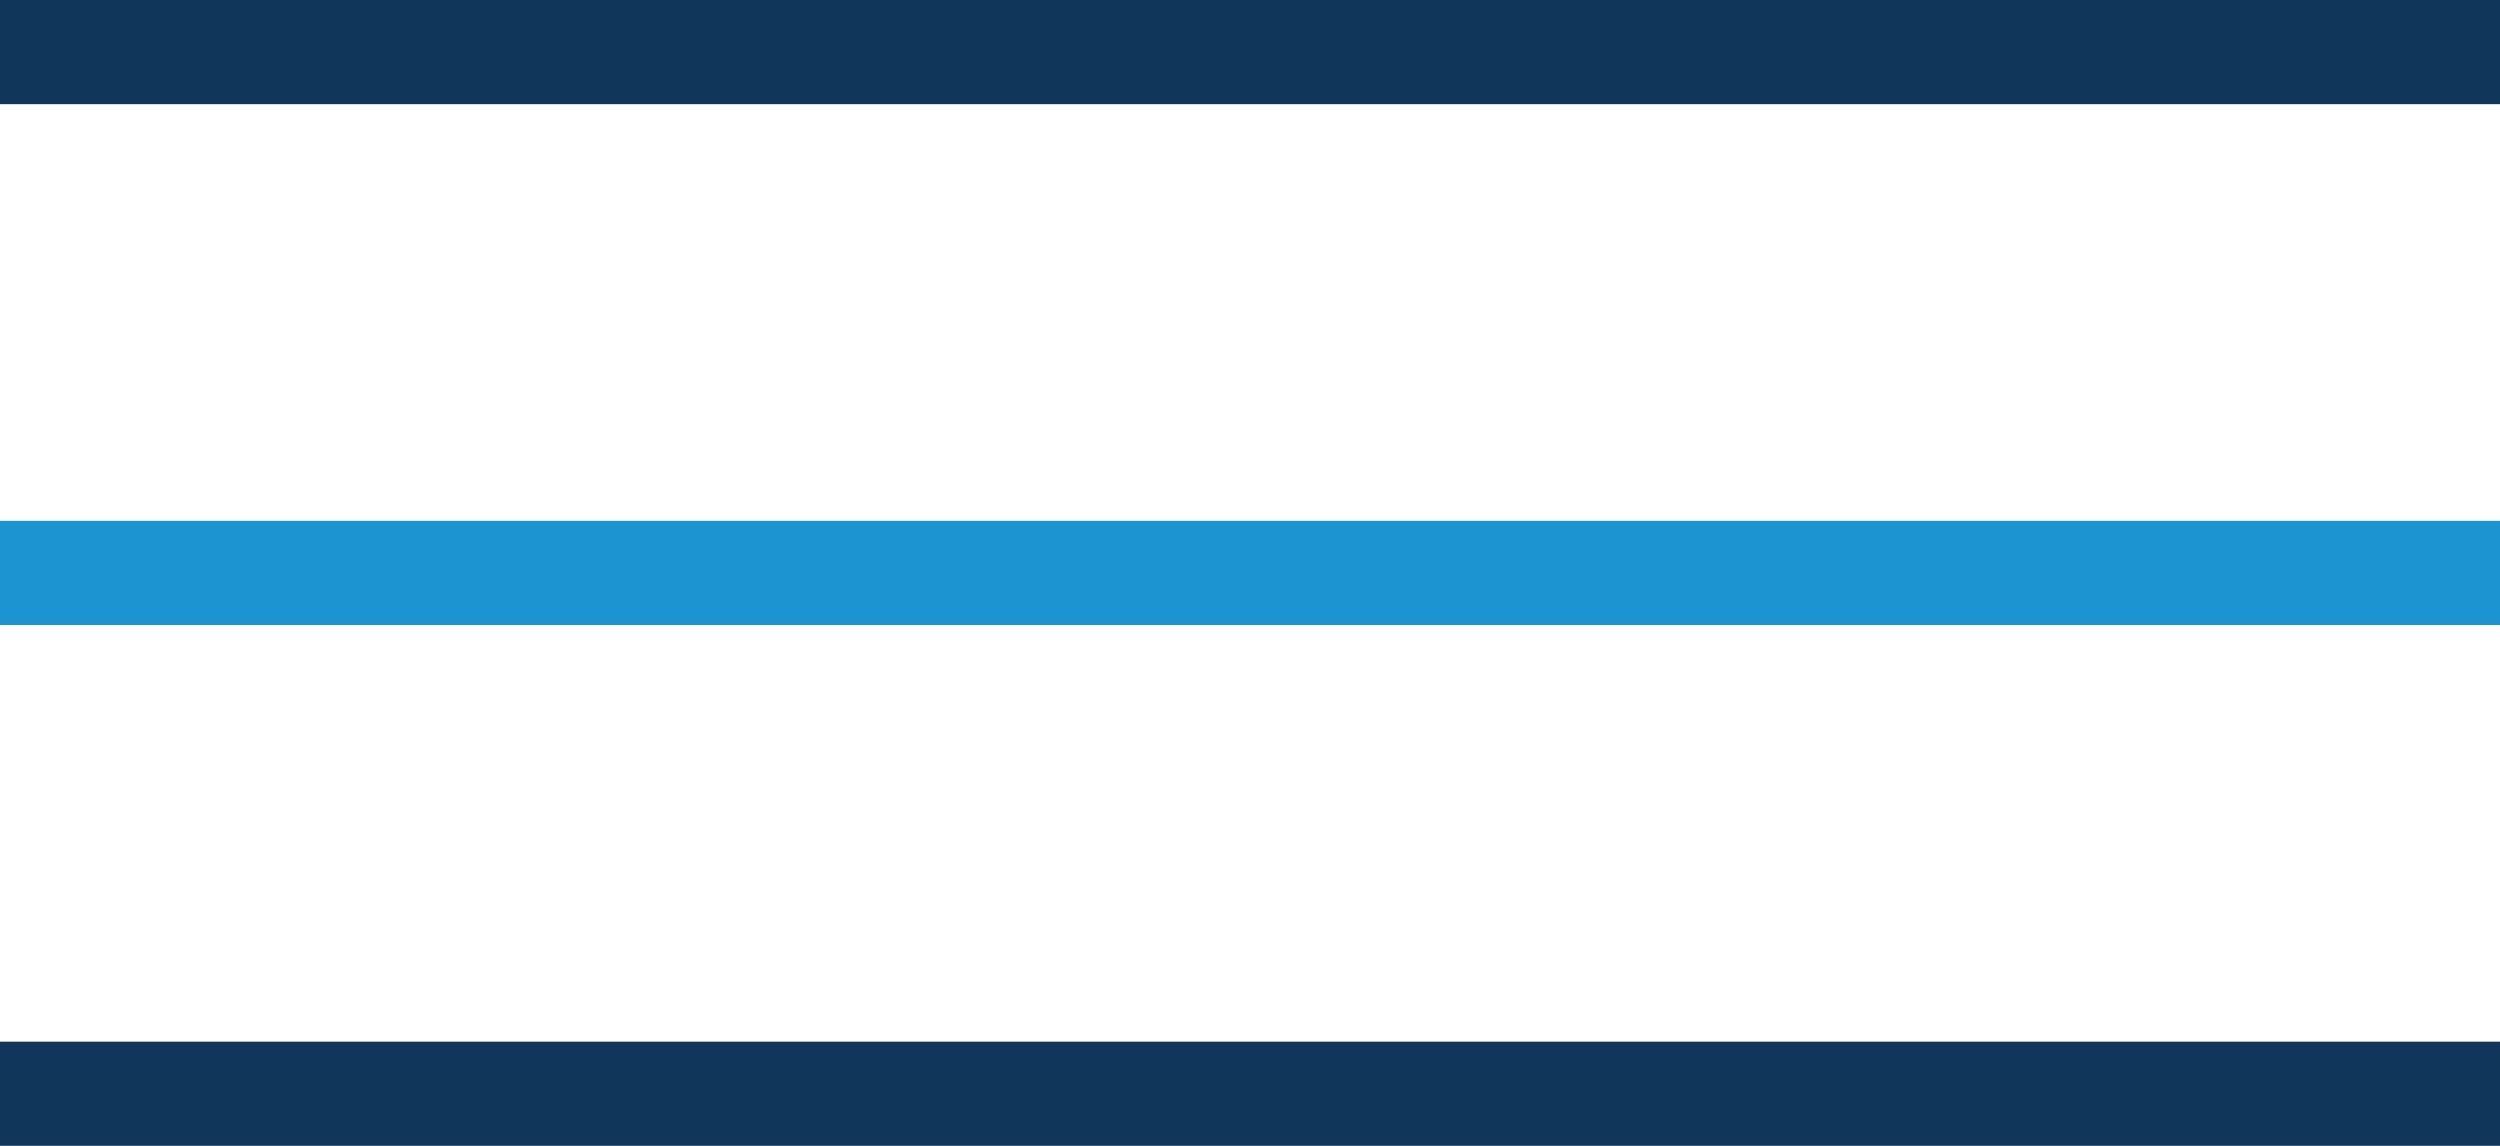
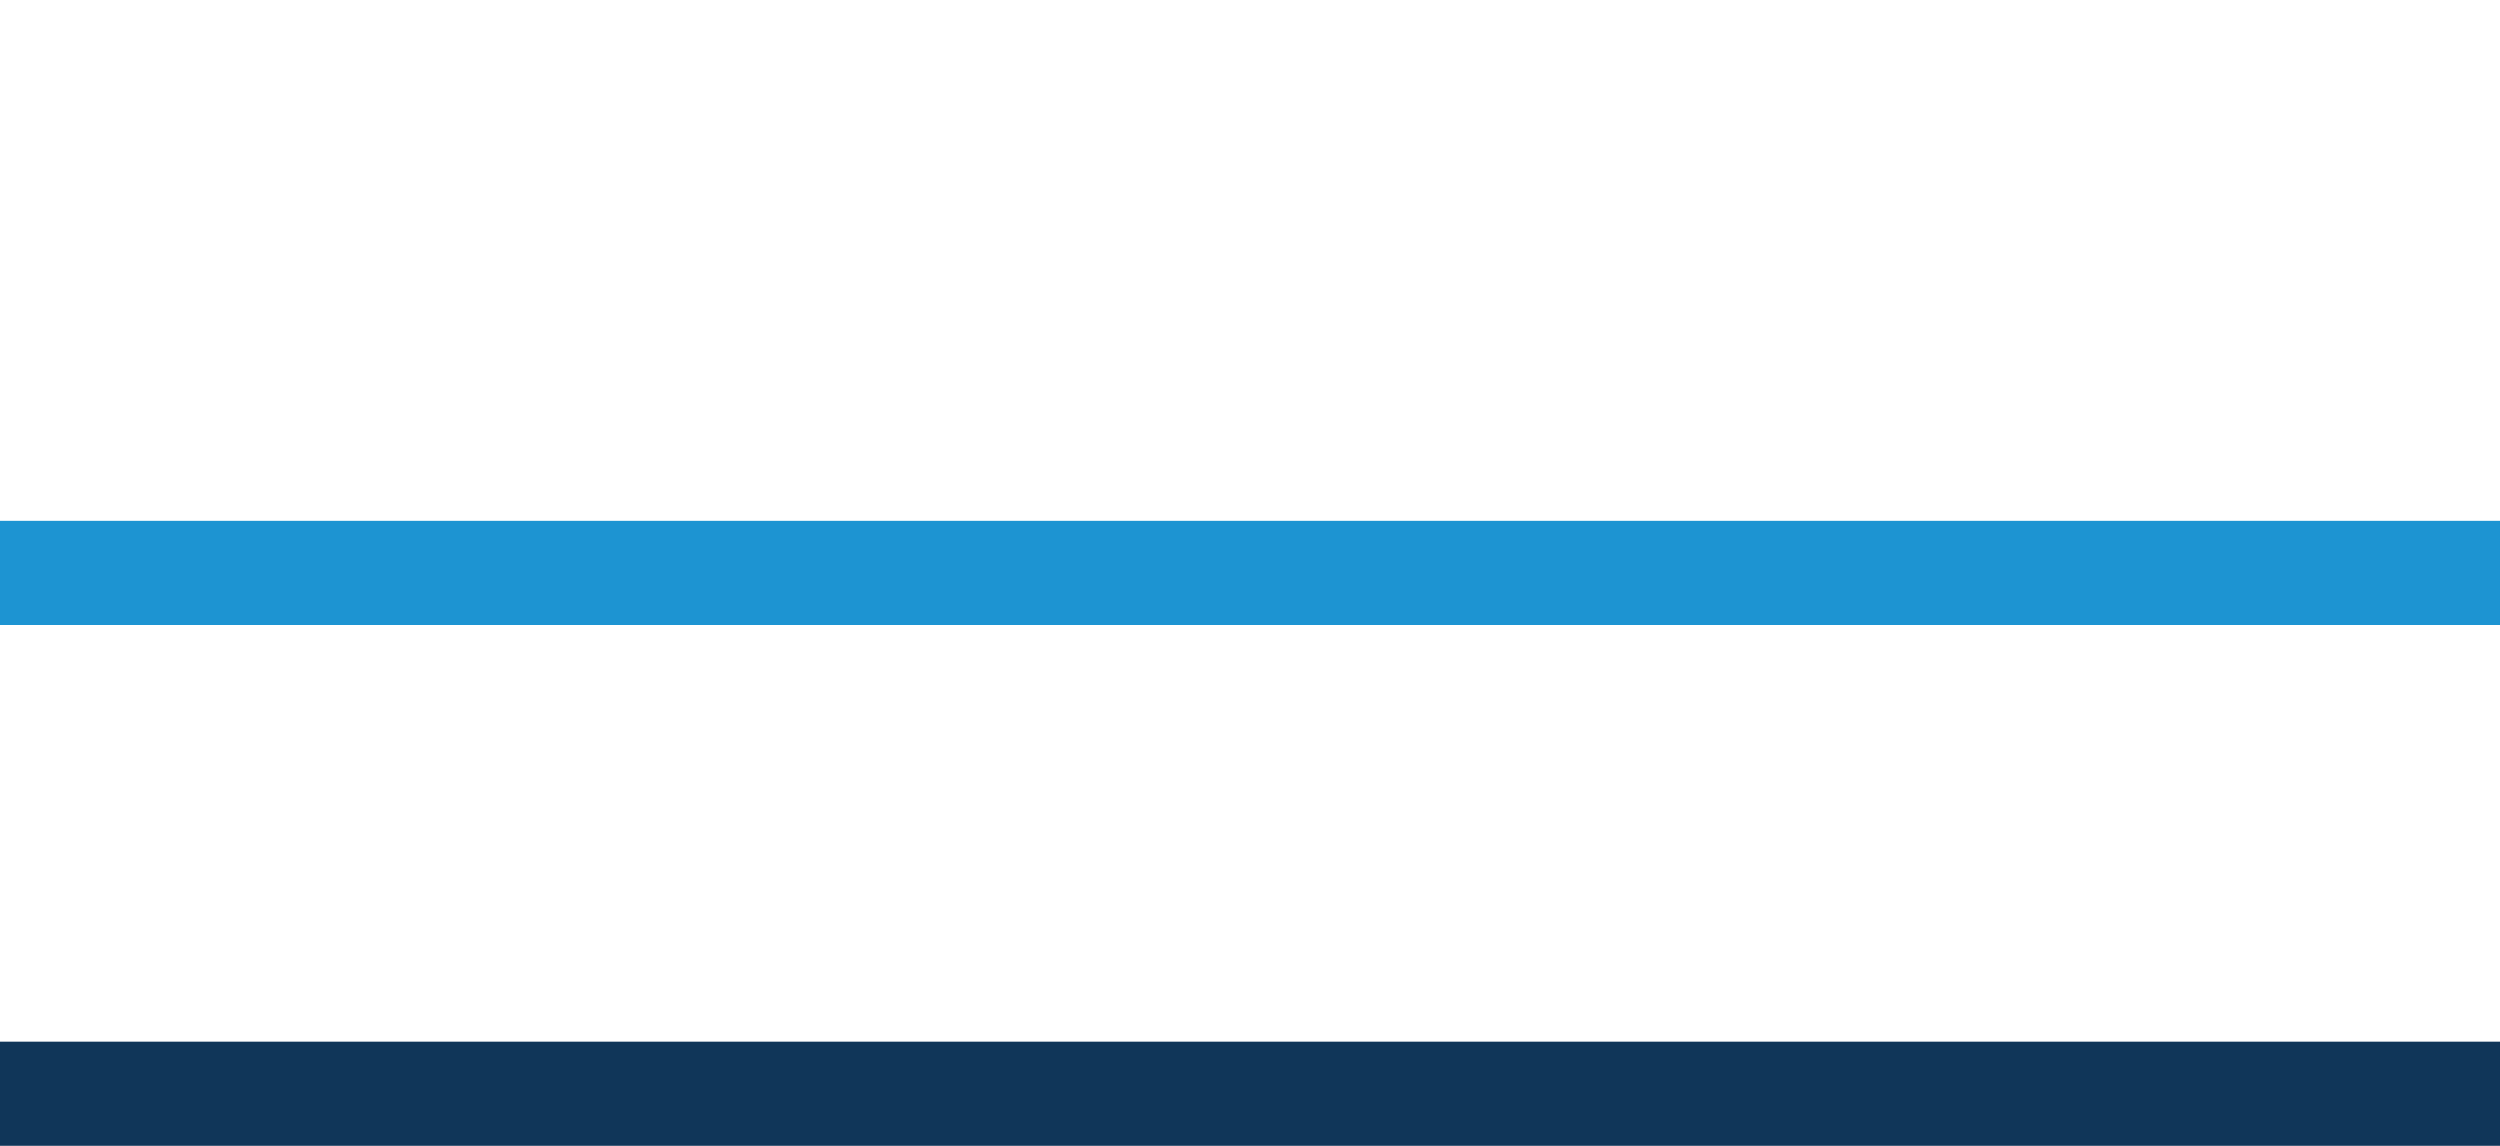
<svg xmlns="http://www.w3.org/2000/svg" width="48" height="22" viewBox="0 0 48 22" fill="none">
-   <rect width="48" height="2" fill="#103659" />
  <rect y="10" width="48" height="2" fill="#1D94D2" />
  <rect y="20" width="48" height="2" fill="#103659" />
</svg>